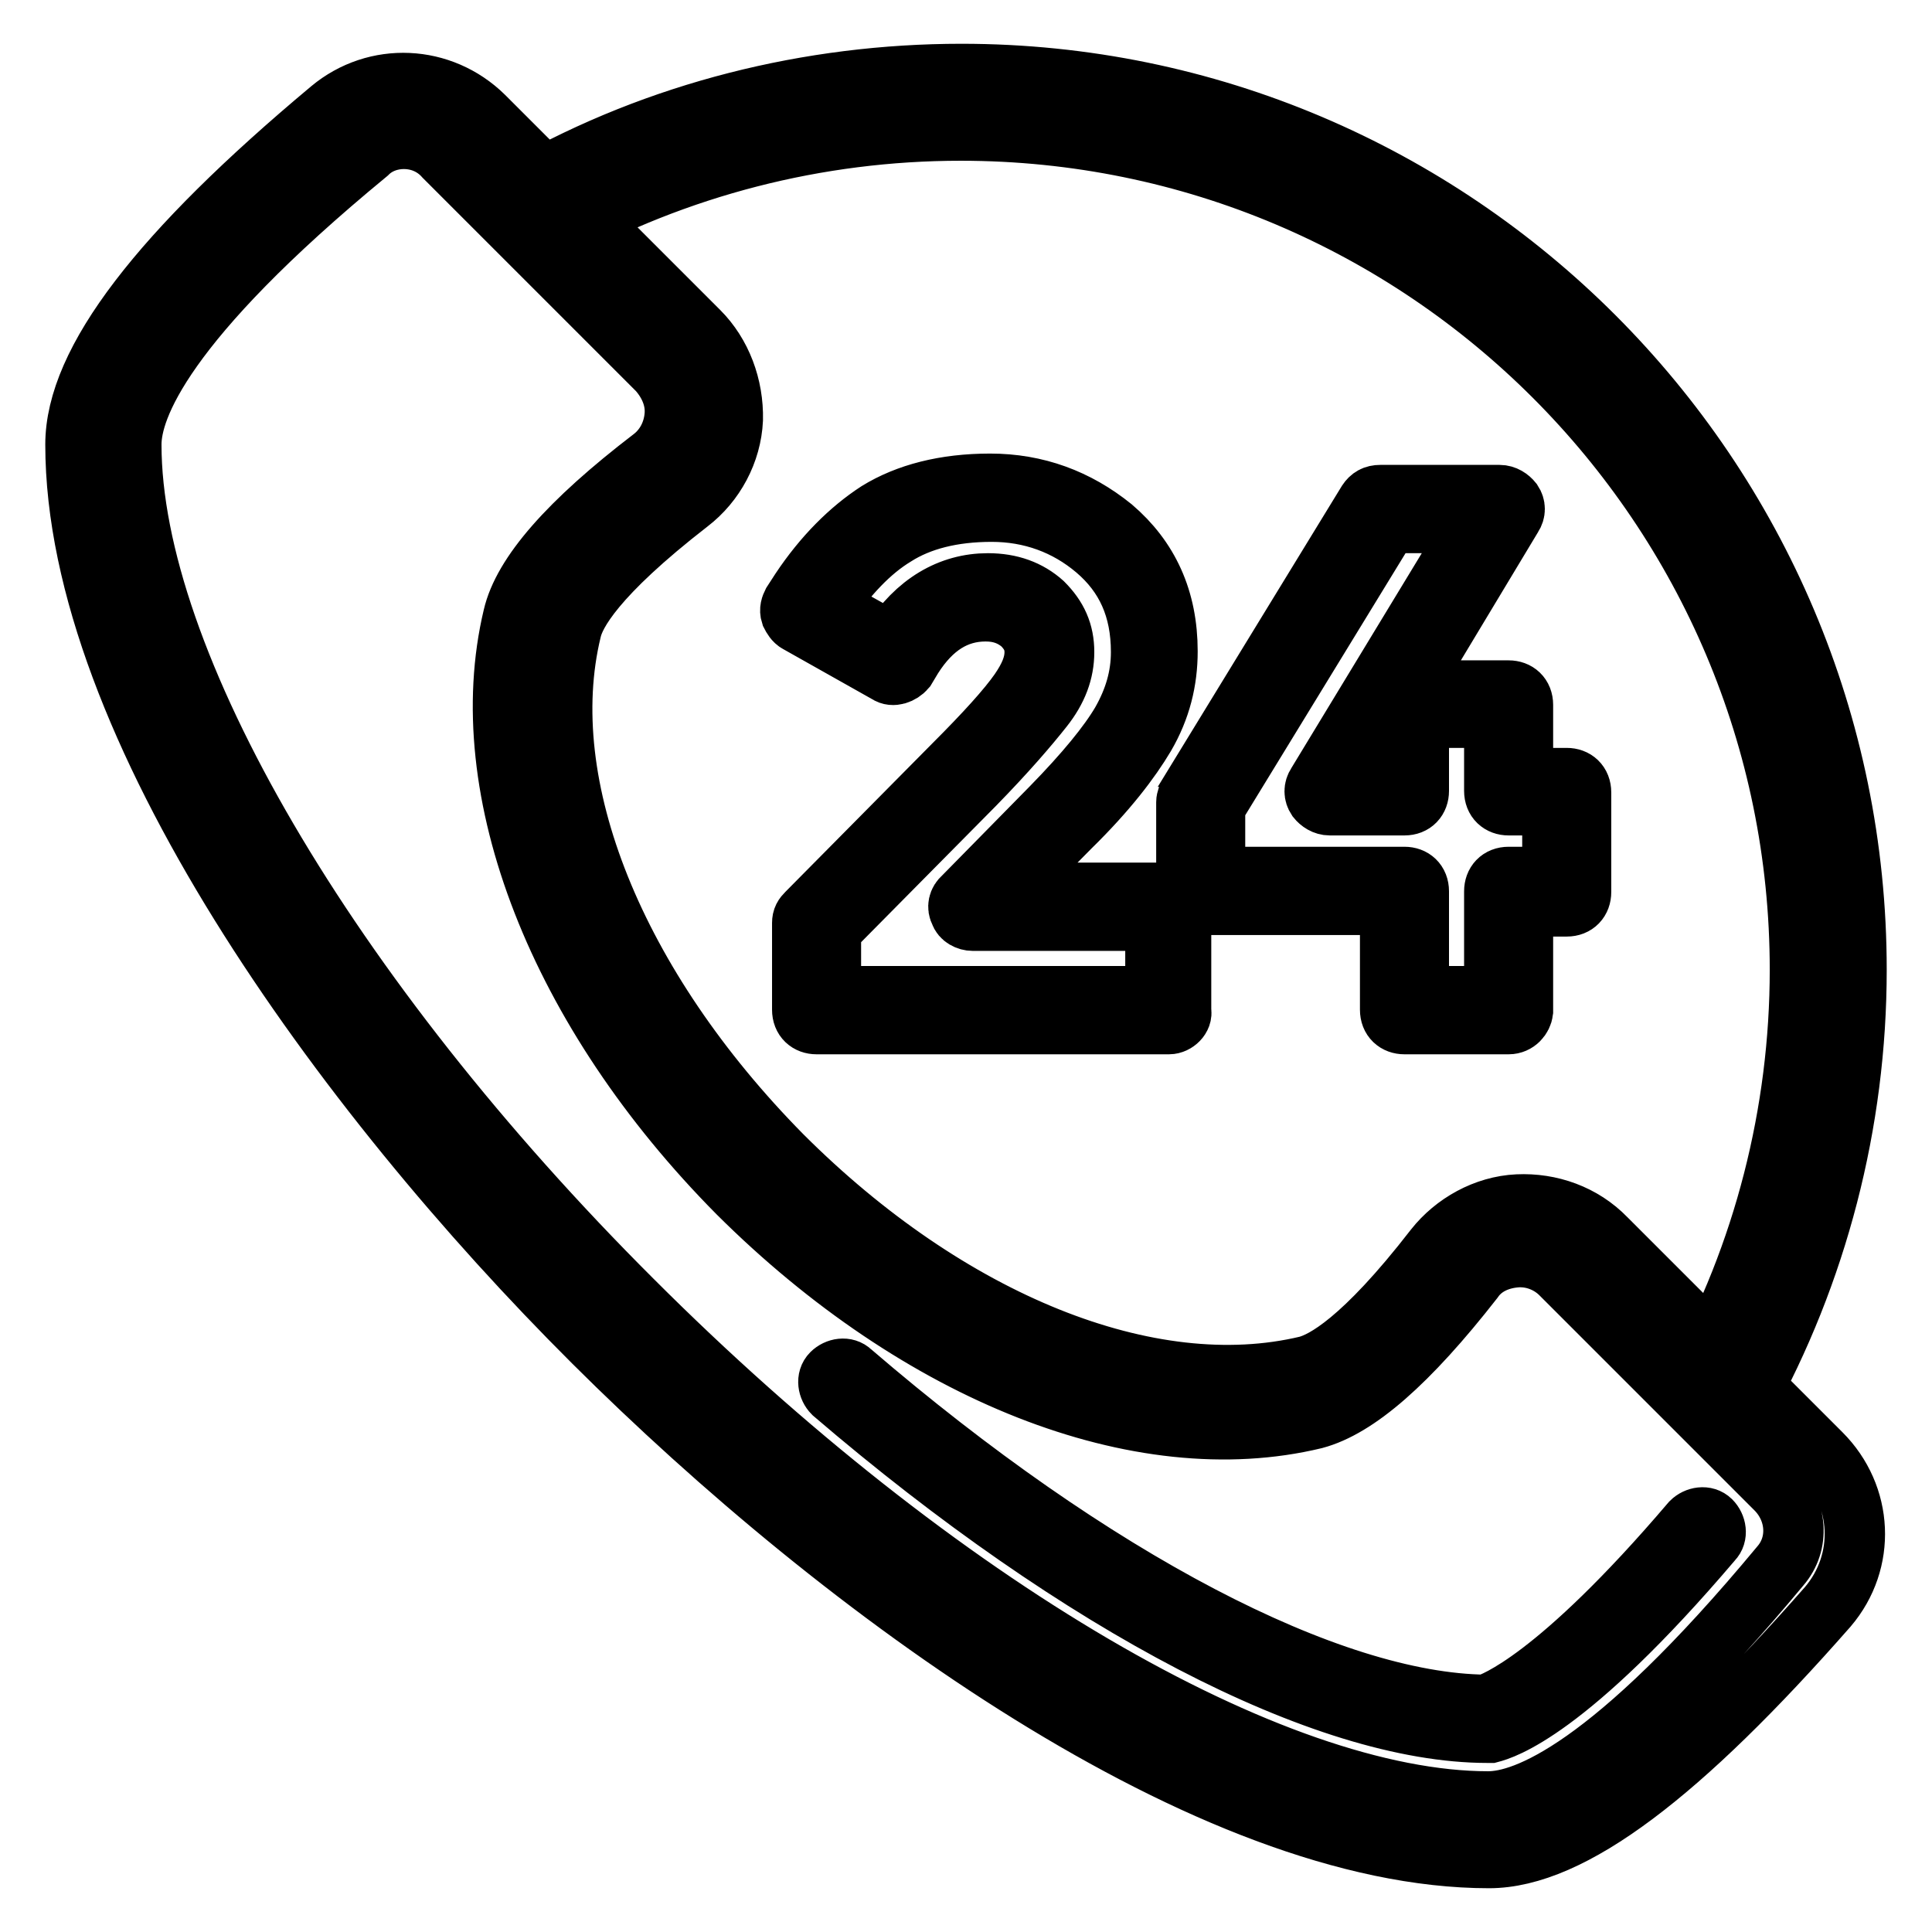
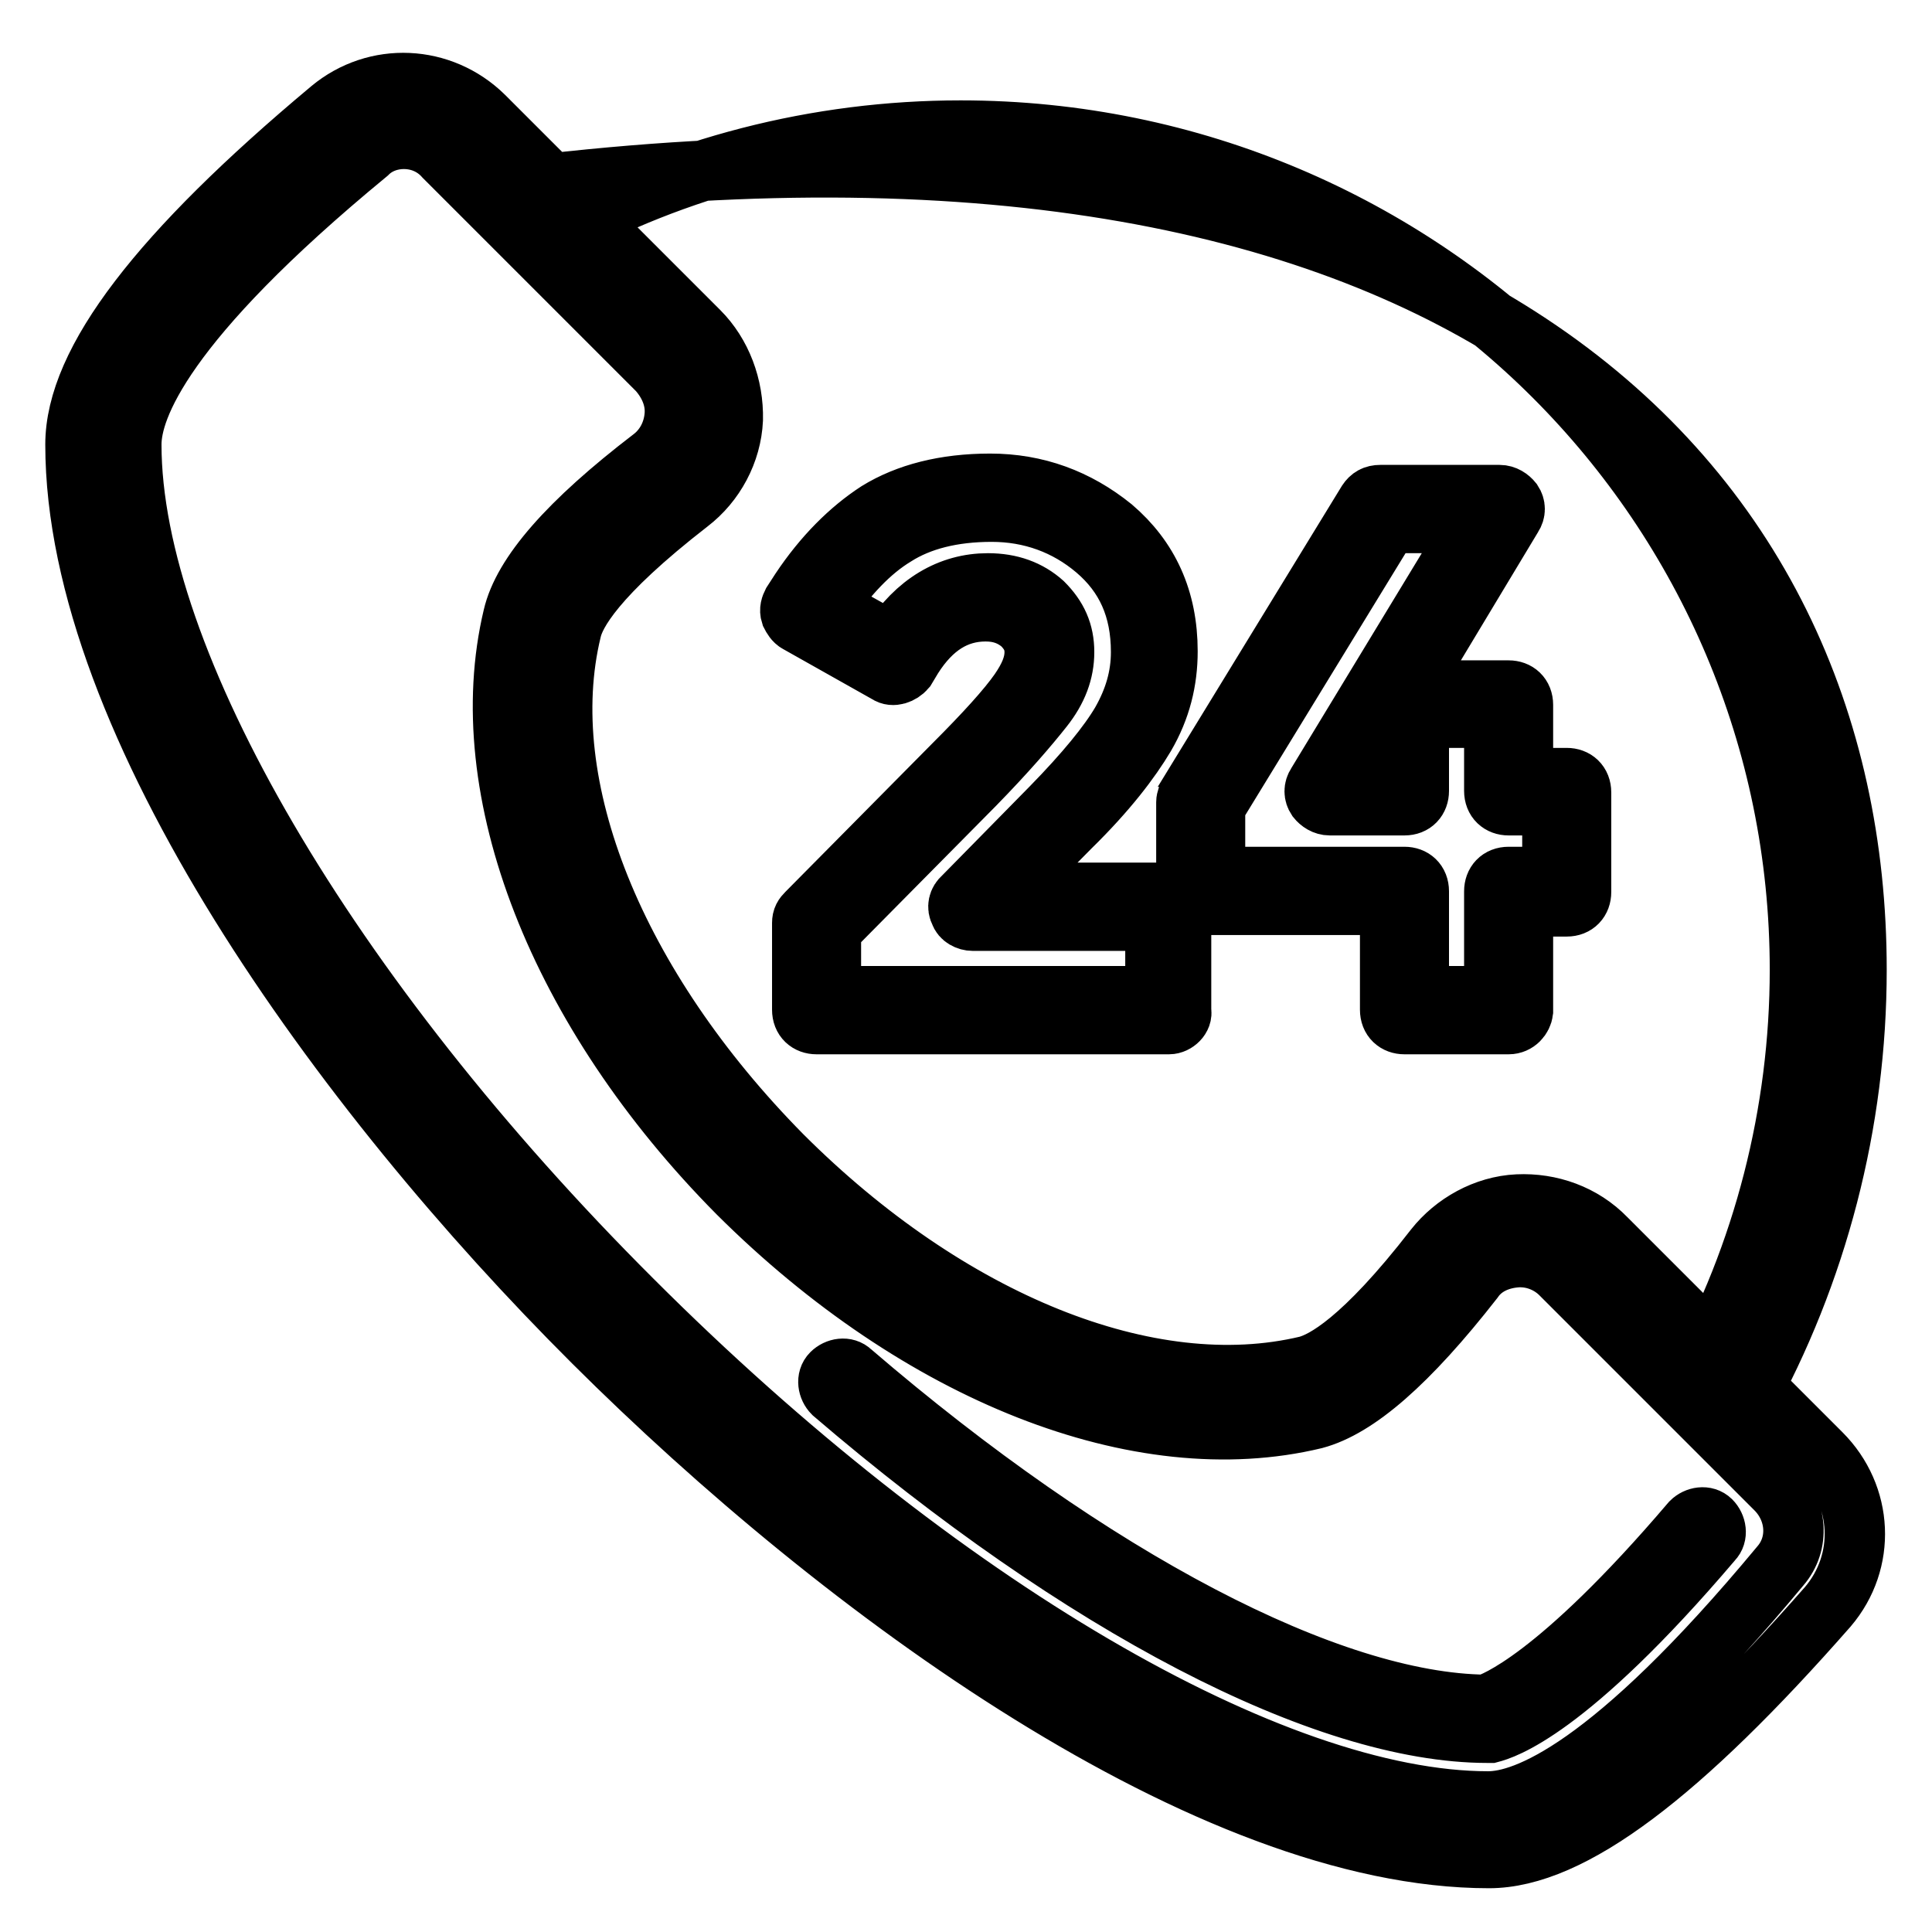
<svg xmlns="http://www.w3.org/2000/svg" version="1.1" x="0px" y="0px" viewBox="0 0 256 256" enable-background="new 0 0 256 256" xml:space="preserve">
  <g>
-     <path stroke-width="8" fill-opacity="0" stroke="#000000" d="M197.3,246.2c-37,0-85.5-35.3-118.7-68.4C45.3,144.6,10,95.9,10,58.9c0-11,11.2-25.5,33.8-44.4 c6-5,14.7-4.6,20.3,0.9l28.5,28.5c3,3,4.6,7.3,4.5,11.7c-0.2,4.3-2.4,8.4-5.8,11c-12.5,9.7-15.1,14.7-15.6,16.9 c-5,20.6,5.8,47.2,27.9,69.6c22.1,22.1,48.7,32.9,69.6,27.9c2.2-0.6,7.3-3.2,16.9-15.6c2.6-3.3,6.7-5.6,11-5.8 c4.3-0.2,8.6,1.3,11.7,4.5l28.5,28.5c5.6,5.6,6,14.3,0.9,20.3C222.8,235,208.2,246.2,197.3,246.2L197.3,246.2z M53.5,18.4 c-1.7,0-3.5,0.6-4.8,1.9C21.5,42.7,17.4,54.1,17.4,58.9c0,28.6,26,73.1,66.4,113.4c40.4,40.4,84.8,66.4,113.4,66.4 c4.8,0,16.2-4.1,38.7-31.2c2.6-3,2.2-7.4-0.6-10.2l-28.5-28.5c-1.5-1.5-3.7-2.4-6-2.2c-2.2,0.2-4.3,1.1-5.6,3 c-8.6,11-15.4,16.9-21,18.4c-23.2,5.6-52.4-6-76.4-29.9c-23.8-24-35.3-53.4-29.8-76.4c1.3-5.6,7.3-12.5,18.4-21 c1.7-1.3,2.8-3.3,3-5.6c0.2-2.2-0.7-4.3-2.2-6L58.9,20.8C57.4,19.1,55.4,18.4,53.5,18.4z M197.1,229.6c-21.6,0-53.9-16.9-86.7-45 c-0.7-0.7-0.9-1.9-0.2-2.6c0.7-0.7,1.9-0.9,2.6-0.2c32,27.5,63.4,43.9,84.1,44.1c1.1-0.4,9.3-3.2,27.2-24.2 c0.7-0.7,1.9-0.9,2.6-0.2c0.7,0.7,0.9,1.9,0.2,2.6c-19.3,22.7-27.9,25.1-29.4,25.5H197.1L197.1,229.6z M228,188.2 c-0.6,0-1.3-0.2-1.9-0.6c-1.9-0.9-2.4-3.3-1.5-5c9.1-16.4,13.9-35.2,13.9-54.1c0-61.4-49.8-111.2-111.2-111.2 c-19,0-37.6,4.8-54.1,13.9c-1.9,0.9-4.1,0.4-5-1.5c-0.9-1.9-0.4-4.1,1.5-5c17.5-9.9,37.6-14.9,57.7-14.9 C192.8,9.8,246,63,246,128.5c0,20.3-5.2,40.2-14.9,57.7C230.6,187.6,229.3,188.2,228,188.2z M154.9,135.7h-46.7 c-1.1,0-1.9-0.7-1.9-1.9v-11.5c0-0.6,0.2-0.9,0.6-1.3l19.5-19.7c4.1-4.1,7.1-7.4,8.7-9.7c1.3-1.9,2-3.5,2-5.2 c0-1.5-0.6-2.6-1.7-3.7c-1.3-1.1-2.8-1.7-4.8-1.7c-3.9,0-7.1,2-9.7,6.1l-0.9,1.5c-0.6,0.7-1.7,1.1-2.4,0.6l-11.9-6.7 c-0.4-0.2-0.7-0.7-0.9-1.1c-0.2-0.6,0-1.1,0.2-1.5l1.1-1.7c3-4.5,6.5-8,10.2-10.4c3.9-2.4,8.9-3.7,14.9-3.7c6.1,0,11.5,2,16.2,5.8 c4.8,4.1,7.3,9.5,7.3,16.4c0,3.9-0.9,7.6-3,11.2c-1.9,3.2-5,7.3-9.9,12.1l-8.6,8.7h21.4c1.1,0,1.9,0.7,1.9,1.9v13.8 C156.7,134.8,155.8,135.7,154.9,135.7L154.9,135.7z M110.1,132h43v-10h-24.2c-0.7,0-1.5-0.4-1.7-1.1c-0.4-0.7-0.2-1.5,0.4-2 l11.7-11.9c4.5-4.6,7.6-8.4,9.3-11.3c1.7-3,2.6-6,2.6-9.3c0-5.8-2-10.2-6-13.6c-3.9-3.3-8.6-5-13.8-5c-5.2,0-9.5,1.1-12.8,3.2 c-3.3,2-6.3,5.2-9.1,9.3l8.6,4.8c3.3-5.2,7.8-7.8,12.8-7.8c3,0,5.4,0.9,7.3,2.6c1.9,1.9,2.8,3.9,2.8,6.5s-0.9,5-2.8,7.4 c-1.9,2.4-4.8,5.8-9.1,10.2l-19,19.2V132z M199.9,135.7h-13.8c-1.1,0-1.9-0.7-1.9-1.9v-13.9h-25.1c-1.1,0-1.9-0.7-1.9-1.9v-11.7 c0-0.4,0.2-0.7,0.2-0.9l23.8-38.9c0.4-0.6,0.9-0.9,1.7-0.9h15.8c0.7,0,1.3,0.4,1.7,0.9c0.4,0.6,0.4,1.3,0,1.9l-13.9,23.1h13.4 c1.1,0,1.9,0.7,1.9,1.9v9.7h5.8c1.1,0,1.9,0.7,1.9,1.9v13.2c0,1.1-0.7,1.9-1.9,1.9h-5.8v13.9C201.7,134.8,201,135.7,199.9,135.7z  M188,132h10v-13.9c0-1.1,0.7-1.9,1.9-1.9h5.8v-9.5h-5.8c-1.1,0-1.9-0.7-1.9-1.9v-9.7h-10v9.7c0,1.1-0.7,1.9-1.9,1.9h-9.9 c-0.7,0-1.3-0.4-1.7-0.9c-0.4-0.6-0.4-1.3,0-1.9l21-34.6h-11.5L161,106.9v9.3h25.1c1.1,0,1.9,0.7,1.9,1.9V132z M179.6,103h4.7v-7.8 L179.6,103z" />
+     <path stroke-width="8" fill-opacity="0" stroke="#000000" d="M197.3,246.2c-37,0-85.5-35.3-118.7-68.4C45.3,144.6,10,95.9,10,58.9c0-11,11.2-25.5,33.8-44.4 c6-5,14.7-4.6,20.3,0.9l28.5,28.5c3,3,4.6,7.3,4.5,11.7c-0.2,4.3-2.4,8.4-5.8,11c-12.5,9.7-15.1,14.7-15.6,16.9 c-5,20.6,5.8,47.2,27.9,69.6c22.1,22.1,48.7,32.9,69.6,27.9c2.2-0.6,7.3-3.2,16.9-15.6c2.6-3.3,6.7-5.6,11-5.8 c4.3-0.2,8.6,1.3,11.7,4.5l28.5,28.5c5.6,5.6,6,14.3,0.9,20.3C222.8,235,208.2,246.2,197.3,246.2L197.3,246.2z M53.5,18.4 c-1.7,0-3.5,0.6-4.8,1.9C21.5,42.7,17.4,54.1,17.4,58.9c0,28.6,26,73.1,66.4,113.4c40.4,40.4,84.8,66.4,113.4,66.4 c4.8,0,16.2-4.1,38.7-31.2c2.6-3,2.2-7.4-0.6-10.2l-28.5-28.5c-1.5-1.5-3.7-2.4-6-2.2c-2.2,0.2-4.3,1.1-5.6,3 c-8.6,11-15.4,16.9-21,18.4c-23.2,5.6-52.4-6-76.4-29.9c-23.8-24-35.3-53.4-29.8-76.4c1.3-5.6,7.3-12.5,18.4-21 c1.7-1.3,2.8-3.3,3-5.6c0.2-2.2-0.7-4.3-2.2-6L58.9,20.8C57.4,19.1,55.4,18.4,53.5,18.4z M197.1,229.6c-21.6,0-53.9-16.9-86.7-45 c-0.7-0.7-0.9-1.9-0.2-2.6c0.7-0.7,1.9-0.9,2.6-0.2c32,27.5,63.4,43.9,84.1,44.1c1.1-0.4,9.3-3.2,27.2-24.2 c0.7-0.7,1.9-0.9,2.6-0.2c0.7,0.7,0.9,1.9,0.2,2.6c-19.3,22.7-27.9,25.1-29.4,25.5H197.1L197.1,229.6z M228,188.2 c-0.6,0-1.3-0.2-1.9-0.6c-1.9-0.9-2.4-3.3-1.5-5c9.1-16.4,13.9-35.2,13.9-54.1c0-61.4-49.8-111.2-111.2-111.2 c-19,0-37.6,4.8-54.1,13.9c-1.9,0.9-4.1,0.4-5-1.5c-0.9-1.9-0.4-4.1,1.5-5C192.8,9.8,246,63,246,128.5c0,20.3-5.2,40.2-14.9,57.7C230.6,187.6,229.3,188.2,228,188.2z M154.9,135.7h-46.7 c-1.1,0-1.9-0.7-1.9-1.9v-11.5c0-0.6,0.2-0.9,0.6-1.3l19.5-19.7c4.1-4.1,7.1-7.4,8.7-9.7c1.3-1.9,2-3.5,2-5.2 c0-1.5-0.6-2.6-1.7-3.7c-1.3-1.1-2.8-1.7-4.8-1.7c-3.9,0-7.1,2-9.7,6.1l-0.9,1.5c-0.6,0.7-1.7,1.1-2.4,0.6l-11.9-6.7 c-0.4-0.2-0.7-0.7-0.9-1.1c-0.2-0.6,0-1.1,0.2-1.5l1.1-1.7c3-4.5,6.5-8,10.2-10.4c3.9-2.4,8.9-3.7,14.9-3.7c6.1,0,11.5,2,16.2,5.8 c4.8,4.1,7.3,9.5,7.3,16.4c0,3.9-0.9,7.6-3,11.2c-1.9,3.2-5,7.3-9.9,12.1l-8.6,8.7h21.4c1.1,0,1.9,0.7,1.9,1.9v13.8 C156.7,134.8,155.8,135.7,154.9,135.7L154.9,135.7z M110.1,132h43v-10h-24.2c-0.7,0-1.5-0.4-1.7-1.1c-0.4-0.7-0.2-1.5,0.4-2 l11.7-11.9c4.5-4.6,7.6-8.4,9.3-11.3c1.7-3,2.6-6,2.6-9.3c0-5.8-2-10.2-6-13.6c-3.9-3.3-8.6-5-13.8-5c-5.2,0-9.5,1.1-12.8,3.2 c-3.3,2-6.3,5.2-9.1,9.3l8.6,4.8c3.3-5.2,7.8-7.8,12.8-7.8c3,0,5.4,0.9,7.3,2.6c1.9,1.9,2.8,3.9,2.8,6.5s-0.9,5-2.8,7.4 c-1.9,2.4-4.8,5.8-9.1,10.2l-19,19.2V132z M199.9,135.7h-13.8c-1.1,0-1.9-0.7-1.9-1.9v-13.9h-25.1c-1.1,0-1.9-0.7-1.9-1.9v-11.7 c0-0.4,0.2-0.7,0.2-0.9l23.8-38.9c0.4-0.6,0.9-0.9,1.7-0.9h15.8c0.7,0,1.3,0.4,1.7,0.9c0.4,0.6,0.4,1.3,0,1.9l-13.9,23.1h13.4 c1.1,0,1.9,0.7,1.9,1.9v9.7h5.8c1.1,0,1.9,0.7,1.9,1.9v13.2c0,1.1-0.7,1.9-1.9,1.9h-5.8v13.9C201.7,134.8,201,135.7,199.9,135.7z  M188,132h10v-13.9c0-1.1,0.7-1.9,1.9-1.9h5.8v-9.5h-5.8c-1.1,0-1.9-0.7-1.9-1.9v-9.7h-10v9.7c0,1.1-0.7,1.9-1.9,1.9h-9.9 c-0.7,0-1.3-0.4-1.7-0.9c-0.4-0.6-0.4-1.3,0-1.9l21-34.6h-11.5L161,106.9v9.3h25.1c1.1,0,1.9,0.7,1.9,1.9V132z M179.6,103h4.7v-7.8 L179.6,103z" />
  </g>
</svg>